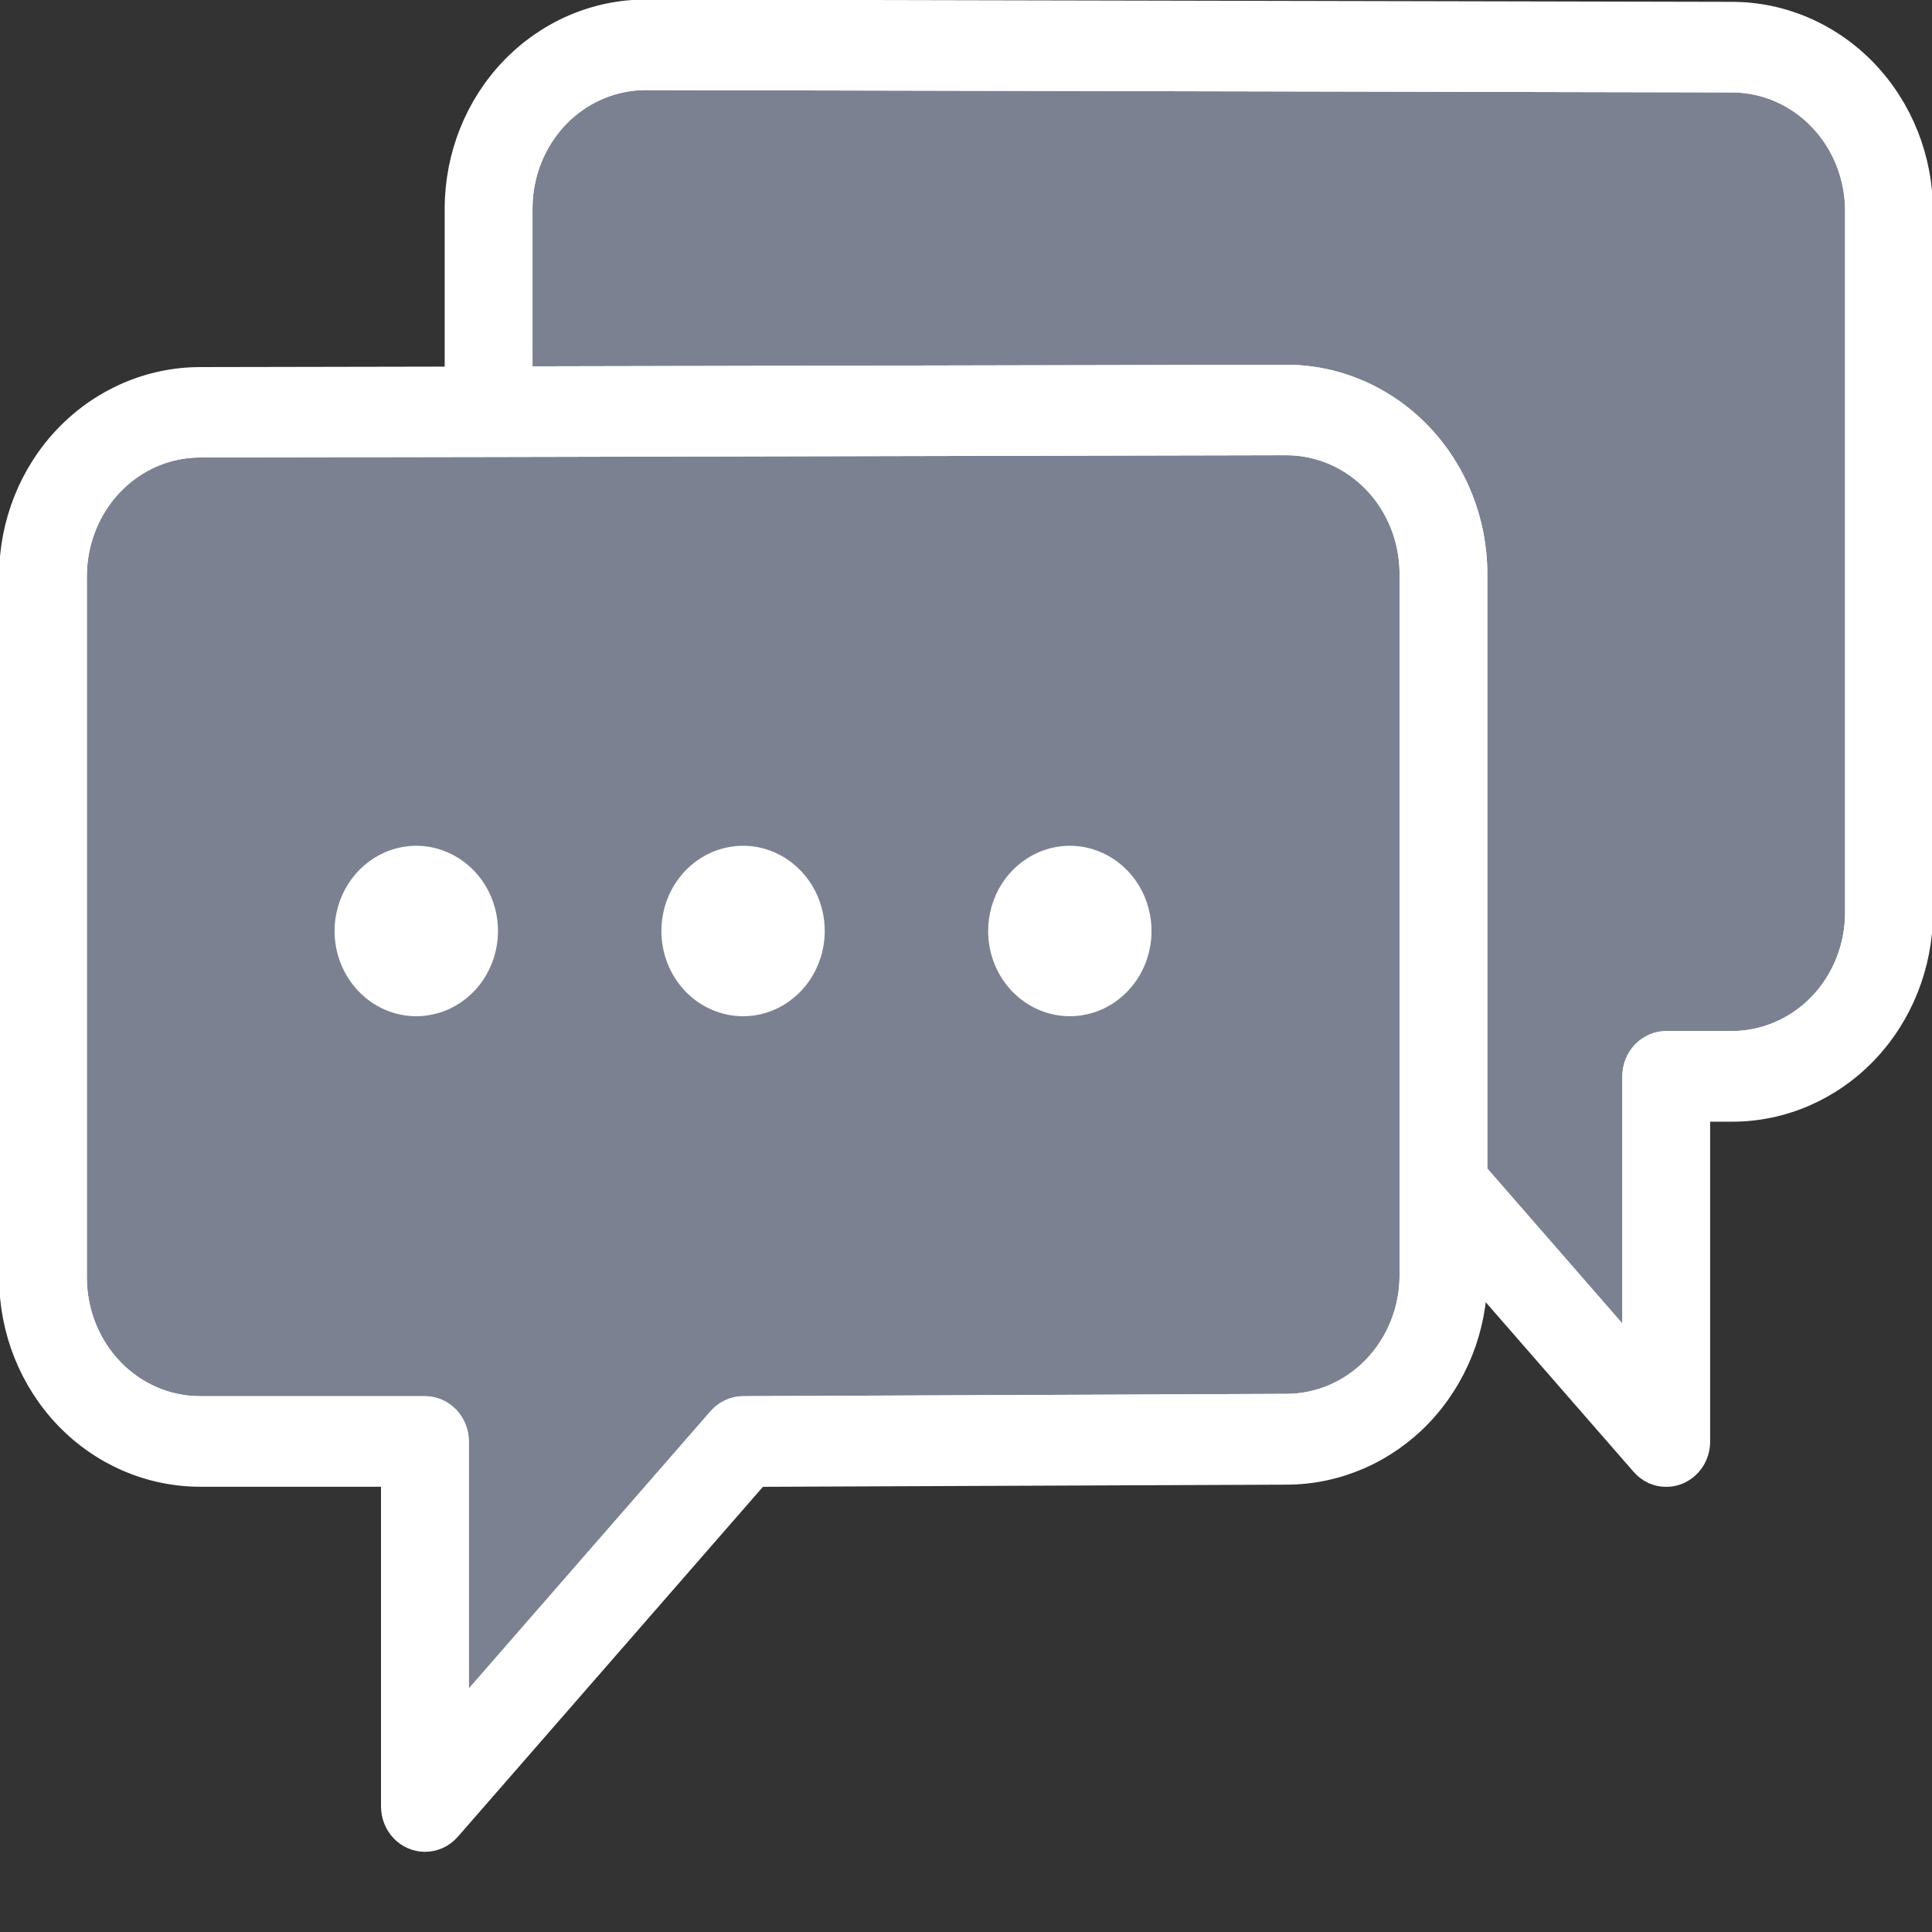
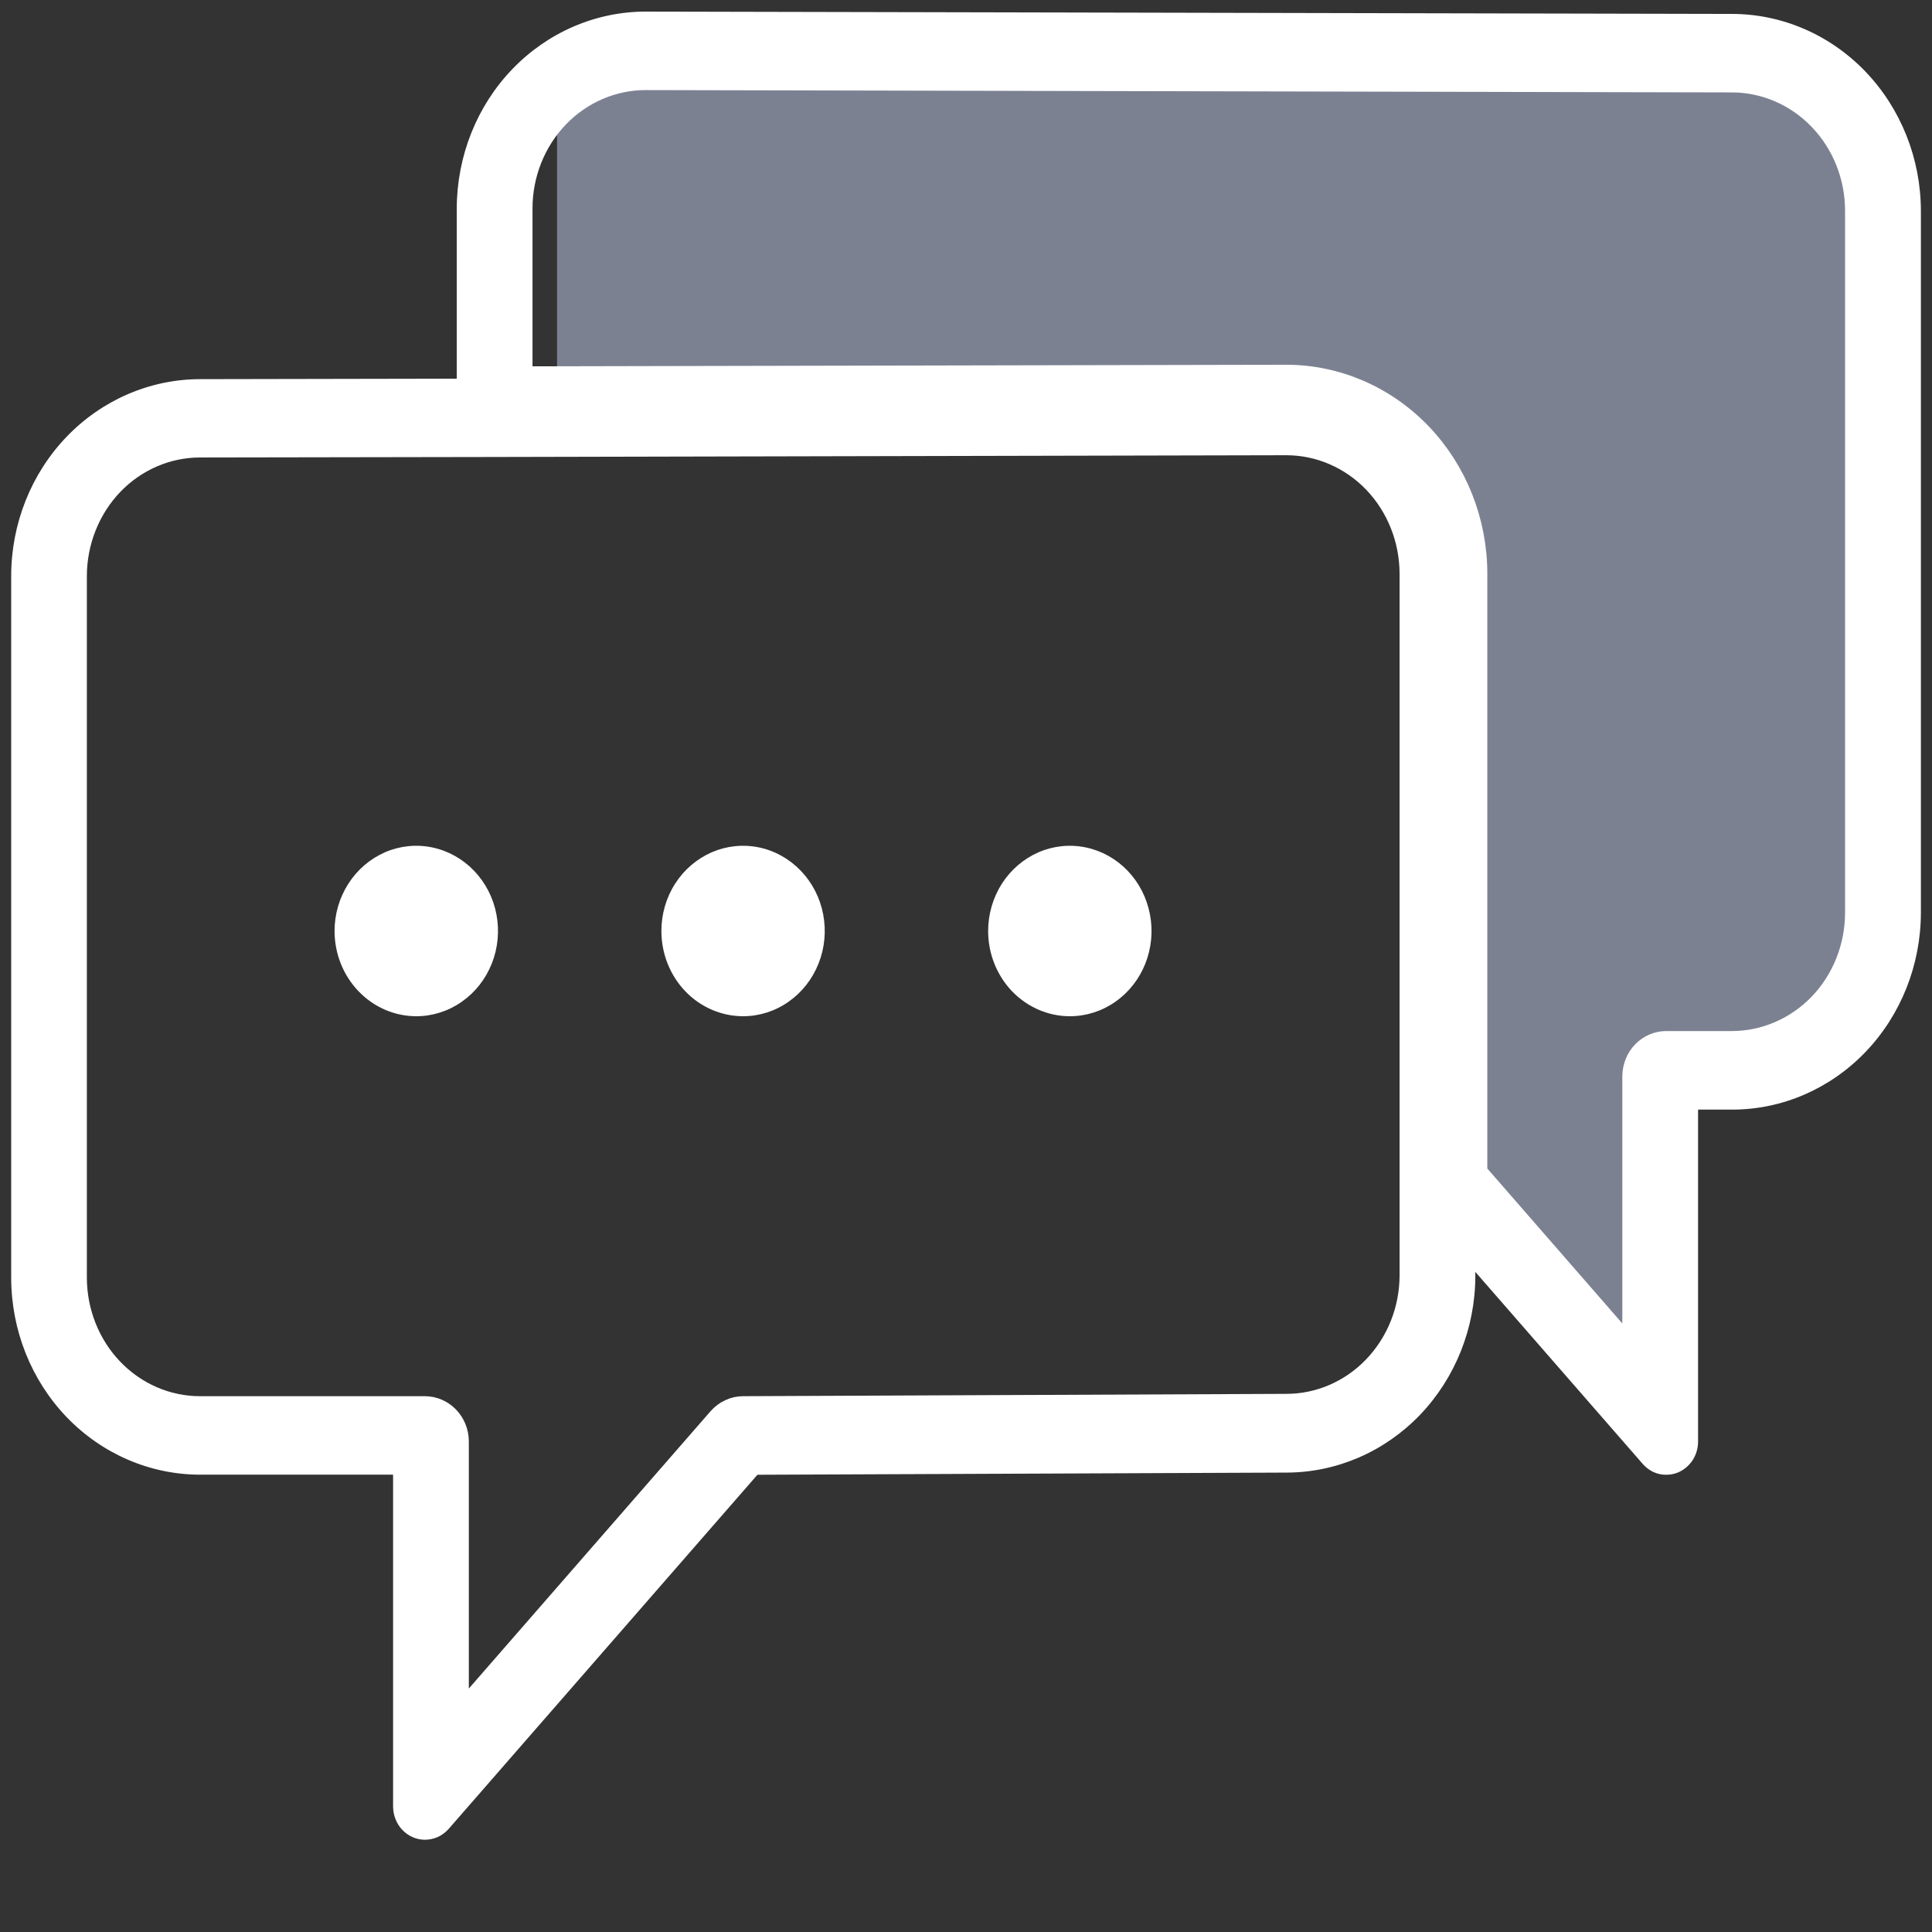
<svg xmlns="http://www.w3.org/2000/svg" width="24" height="24" viewBox="0 0 24 24" fill="none">
  <rect x="0" y="0" width="24" height="24" fill="#333333" stroke="none" />
  <g clip-path="url(#clip0_2231_5289)">
    <path d="M5.278 22.854C5.174 22.854 5.073 22.81 4.999 22.733C4.925 22.656 4.884 22.551 4.883 22.442V18.319H2.485C1.863 18.318 1.267 18.061 0.827 17.603C0.387 17.144 0.14 16.523 0.139 15.874L0.139 7.155C0.139 6.507 0.387 5.885 0.826 5.427C1.266 4.969 1.862 4.711 2.484 4.71L5.674 4.704V2.587C5.676 1.939 5.923 1.318 6.363 0.86C6.802 0.403 7.397 0.145 8.018 0.144L21.518 0.173C22.14 0.174 22.736 0.433 23.175 0.891C23.614 1.35 23.861 1.971 23.862 2.619V11.338C23.861 11.987 23.614 12.608 23.175 13.067C22.735 13.526 22.139 13.784 21.518 13.784H21.094V17.908C21.094 17.991 21.07 18.072 21.025 18.141C20.98 18.209 20.916 18.262 20.841 18.293C20.796 18.311 20.748 18.32 20.699 18.32C20.644 18.321 20.59 18.309 20.539 18.286C20.489 18.262 20.444 18.228 20.407 18.186L18.327 15.8V15.848C18.327 16.496 18.079 17.117 17.64 17.576C17.2 18.034 16.604 18.292 15.982 18.293L9.409 18.32L5.572 22.721C5.534 22.763 5.489 22.797 5.438 22.82C5.388 22.842 5.333 22.854 5.278 22.854ZM6.07 5.527L2.485 5.533C2.072 5.533 1.677 5.704 1.385 6.008C1.094 6.313 0.93 6.725 0.929 7.155V15.873C0.93 16.303 1.094 16.715 1.385 17.019C1.677 17.323 2.072 17.494 2.484 17.494H5.278C5.383 17.494 5.484 17.538 5.558 17.615C5.632 17.692 5.674 17.797 5.674 17.907V21.376L8.94 17.629C8.977 17.587 9.022 17.553 9.072 17.53C9.122 17.506 9.176 17.494 9.231 17.494L15.98 17.465C16.392 17.465 16.788 17.294 17.079 16.99C17.371 16.686 17.535 16.274 17.536 15.845V7.126C17.535 6.696 17.371 6.284 17.08 5.98C16.789 5.677 16.394 5.506 15.982 5.505L6.07 5.527ZM15.981 4.681C16.603 4.682 17.199 4.94 17.639 5.399C18.078 5.857 18.326 6.479 18.326 7.127V14.572L20.303 16.841V13.37C20.304 13.261 20.345 13.156 20.419 13.079C20.493 13.002 20.594 12.958 20.698 12.958H21.517C21.929 12.957 22.323 12.786 22.615 12.483C22.906 12.179 23.07 11.767 23.07 11.337V2.618C23.07 2.189 22.906 1.777 22.615 1.474C22.324 1.17 21.929 0.999 21.518 0.998L8.018 0.969C7.607 0.97 7.212 1.14 6.92 1.444C6.629 1.748 6.465 2.16 6.465 2.589V4.701L15.981 4.681Z" fill="white" />
-     <path d="M6.07 5.527L2.485 5.533C2.072 5.533 1.677 5.704 1.385 6.008C1.094 6.313 0.93 6.725 0.929 7.155V15.873C0.93 16.303 1.094 16.715 1.385 17.019C1.677 17.323 2.072 17.494 2.484 17.494H5.278C5.383 17.494 5.484 17.538 5.558 17.615C5.632 17.692 5.674 17.797 5.674 17.907V21.376L8.94 17.629C8.977 17.587 9.022 17.553 9.072 17.53C9.122 17.506 9.176 17.494 9.231 17.494L15.98 17.465C16.392 17.465 16.788 17.294 17.079 16.99C17.371 16.686 17.535 16.274 17.536 15.845V7.126C17.535 6.696 17.371 6.284 17.08 5.98C16.789 5.677 16.394 5.506 15.982 5.505L6.07 5.527Z" fill="#7C8192" />
-     <path d="M15.981 4.681C16.603 4.682 17.199 4.94 17.639 5.399C18.078 5.857 18.326 6.479 18.326 7.127V14.572L20.303 16.841V13.37C20.304 13.261 20.345 13.156 20.419 13.079C20.493 13.002 20.594 12.958 20.698 12.958H21.517C21.929 12.957 22.323 12.786 22.615 12.483C22.906 12.179 23.07 11.767 23.07 11.337V2.618C23.07 2.189 22.906 1.777 22.615 1.474C22.324 1.17 21.929 0.999 21.518 0.998L8.018 0.969C7.607 0.97 7.212 1.14 6.92 1.444C6.629 1.748 6.465 2.16 6.465 2.589V4.701L15.981 4.681Z" fill="#7C8192" />
-     <path d="M5.278 22.854C5.174 22.854 5.073 22.81 4.999 22.733C4.925 22.656 4.884 22.551 4.883 22.442V18.319H2.485C1.863 18.318 1.267 18.061 0.827 17.603C0.387 17.144 0.14 16.523 0.139 15.874L0.139 7.155C0.139 6.507 0.387 5.885 0.826 5.427C1.266 4.969 1.862 4.711 2.484 4.71L5.674 4.704V2.587C5.676 1.939 5.923 1.318 6.363 0.86C6.802 0.403 7.397 0.145 8.018 0.144L21.518 0.173C22.14 0.174 22.736 0.433 23.175 0.891C23.614 1.35 23.861 1.971 23.862 2.619V11.338C23.861 11.987 23.614 12.608 23.175 13.067C22.735 13.526 22.139 13.784 21.518 13.784H21.094V17.908C21.094 17.991 21.07 18.072 21.025 18.141C20.98 18.209 20.916 18.262 20.841 18.293C20.796 18.311 20.748 18.32 20.699 18.32C20.644 18.321 20.59 18.309 20.539 18.286C20.489 18.262 20.444 18.228 20.407 18.186L18.327 15.8V15.848C18.327 16.496 18.079 17.117 17.64 17.576C17.2 18.034 16.604 18.292 15.982 18.293L9.409 18.32L5.572 22.721C5.534 22.763 5.489 22.797 5.438 22.82C5.388 22.842 5.333 22.854 5.278 22.854ZM6.07 5.527L2.485 5.533C2.072 5.533 1.677 5.704 1.385 6.008C1.094 6.313 0.93 6.725 0.929 7.155V15.873C0.93 16.303 1.094 16.715 1.385 17.019C1.677 17.323 2.072 17.494 2.484 17.494H5.278C5.383 17.494 5.484 17.538 5.558 17.615C5.632 17.692 5.674 17.797 5.674 17.907V21.376L8.94 17.629C8.977 17.587 9.022 17.553 9.072 17.53C9.122 17.506 9.176 17.494 9.231 17.494L15.98 17.465C16.392 17.465 16.788 17.294 17.079 16.99C17.371 16.686 17.535 16.274 17.536 15.845V7.126C17.535 6.696 17.371 6.284 17.08 5.98C16.789 5.677 16.394 5.506 15.982 5.505L6.07 5.527ZM15.981 4.681C16.603 4.682 17.199 4.94 17.639 5.399C18.078 5.857 18.326 6.479 18.326 7.127V14.572L20.303 16.841V13.37C20.304 13.261 20.345 13.156 20.419 13.079C20.493 13.002 20.594 12.958 20.698 12.958H21.517C21.929 12.957 22.323 12.786 22.615 12.483C22.906 12.179 23.07 11.767 23.07 11.337V2.618C23.07 2.189 22.906 1.777 22.615 1.474C22.324 1.17 21.929 0.999 21.518 0.998L8.018 0.969C7.607 0.97 7.212 1.14 6.92 1.444C6.629 1.748 6.465 2.16 6.465 2.589V4.701L15.981 4.681Z" stroke="white" stroke-width="0.3" stroke-miterlimit="10" />
+     <path d="M15.981 4.681C16.603 4.682 17.199 4.94 17.639 5.399C18.078 5.857 18.326 6.479 18.326 7.127V14.572L20.303 16.841V13.37C20.304 13.261 20.345 13.156 20.419 13.079C20.493 13.002 20.594 12.958 20.698 12.958H21.517C21.929 12.957 22.323 12.786 22.615 12.483C22.906 12.179 23.07 11.767 23.07 11.337V2.618C23.07 2.189 22.906 1.777 22.615 1.474C22.324 1.17 21.929 0.999 21.518 0.998L8.018 0.969C7.607 0.97 7.212 1.14 6.92 1.444V4.701L15.981 4.681Z" fill="#7C8192" />
    <path d="M6.07 5.527L2.485 5.533C2.072 5.533 1.677 5.704 1.385 6.008C1.094 6.313 0.93 6.725 0.929 7.155V15.873C0.93 16.303 1.094 16.715 1.385 17.019C1.677 17.323 2.072 17.494 2.484 17.494H5.278C5.383 17.494 5.484 17.538 5.558 17.615C5.632 17.692 5.674 17.797 5.674 17.907V21.376L8.94 17.629C8.977 17.587 9.022 17.553 9.072 17.53C9.122 17.506 9.176 17.494 9.231 17.494L15.98 17.465C16.392 17.465 16.788 17.294 17.079 16.99C17.371 16.686 17.535 16.274 17.536 15.845V7.126C17.535 6.696 17.371 6.284 17.08 5.98C16.789 5.677 16.394 5.506 15.982 5.505L6.07 5.527Z" stroke="white" stroke-width="0.3" stroke-miterlimit="10" />
    <path d="M15.981 4.681C16.603 4.682 17.199 4.94 17.639 5.399C18.078 5.857 18.326 6.479 18.326 7.127V14.572L20.303 16.841V13.37C20.304 13.261 20.345 13.156 20.419 13.079C20.493 13.002 20.594 12.958 20.698 12.958H21.517C21.929 12.957 22.323 12.786 22.615 12.483C22.906 12.179 23.07 11.767 23.07 11.337V2.618C23.07 2.189 22.906 1.777 22.615 1.474C22.324 1.17 21.929 0.999 21.518 0.998L8.018 0.969C7.607 0.97 7.212 1.14 6.92 1.444C6.629 1.748 6.465 2.16 6.465 2.589V4.701L15.981 4.681Z" stroke="white" stroke-width="0.3" stroke-miterlimit="10" />
    <path d="M12.275 11.565C12.275 11.356 12.335 11.151 12.446 10.977C12.558 10.803 12.716 10.668 12.902 10.587C13.087 10.507 13.291 10.486 13.488 10.527C13.685 10.568 13.866 10.669 14.008 10.817C14.15 10.965 14.246 11.153 14.285 11.359C14.325 11.564 14.304 11.777 14.228 11.97C14.151 12.164 14.021 12.329 13.854 12.445C13.687 12.562 13.491 12.624 13.29 12.624C13.021 12.624 12.763 12.512 12.572 12.314C12.382 12.115 12.275 11.846 12.275 11.565ZM8.216 11.565C8.216 11.356 8.275 11.151 8.387 10.977C8.498 10.803 8.657 10.668 8.842 10.587C9.028 10.507 9.232 10.486 9.429 10.527C9.626 10.568 9.806 10.669 9.948 10.817C10.09 10.965 10.187 11.153 10.226 11.359C10.265 11.564 10.245 11.777 10.168 11.97C10.091 12.164 9.961 12.329 9.794 12.445C9.628 12.562 9.431 12.624 9.231 12.624C8.962 12.624 8.703 12.512 8.513 12.314C8.323 12.115 8.216 11.846 8.216 11.565ZM4.156 11.565C4.156 11.356 4.216 11.151 4.328 10.977C4.439 10.803 4.598 10.668 4.783 10.587C4.968 10.507 5.172 10.486 5.369 10.527C5.566 10.568 5.747 10.669 5.889 10.817C6.031 10.965 6.128 11.153 6.167 11.359C6.206 11.564 6.186 11.777 6.109 11.97C6.032 12.164 5.902 12.329 5.735 12.445C5.568 12.562 5.372 12.624 5.171 12.624C4.902 12.624 4.644 12.512 4.454 12.314C4.263 12.115 4.156 11.846 4.156 11.565V11.565Z" fill="white" />
  </g>
  <defs>
    <clipPath id="clip0_2231_5289">
      <rect width="24" height="24" fill="white" />
    </clipPath>
  </defs>
</svg>